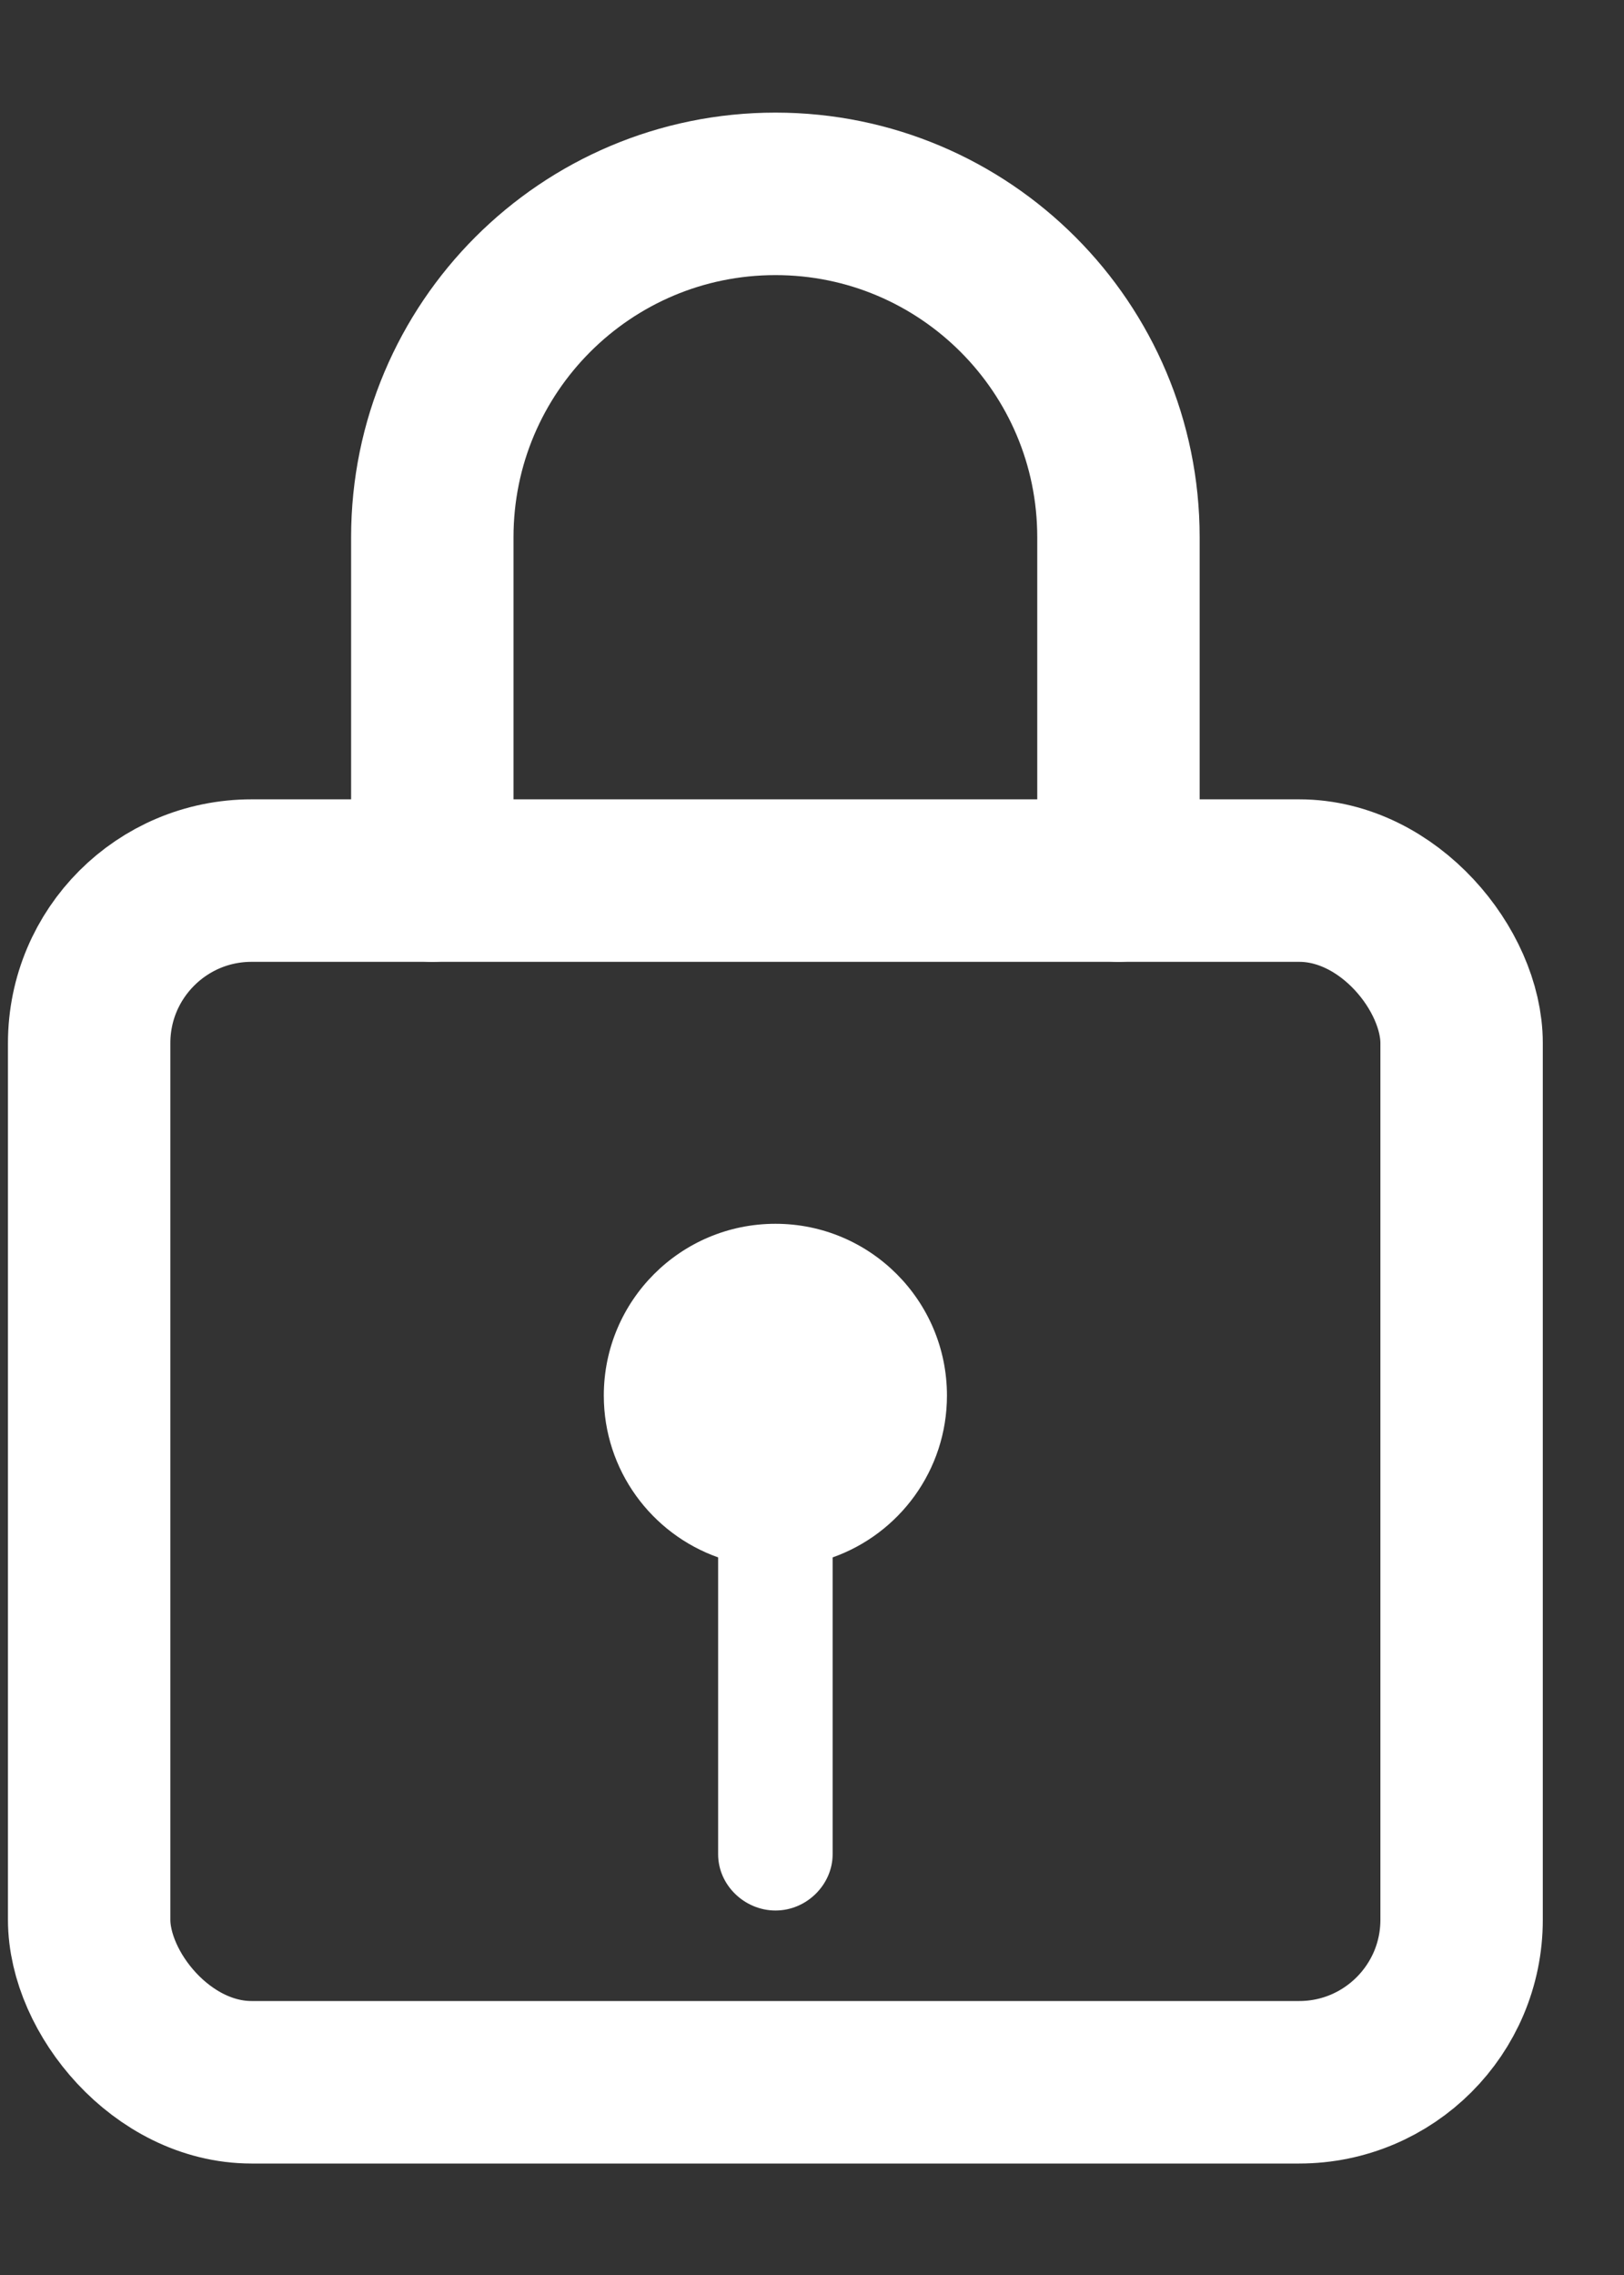
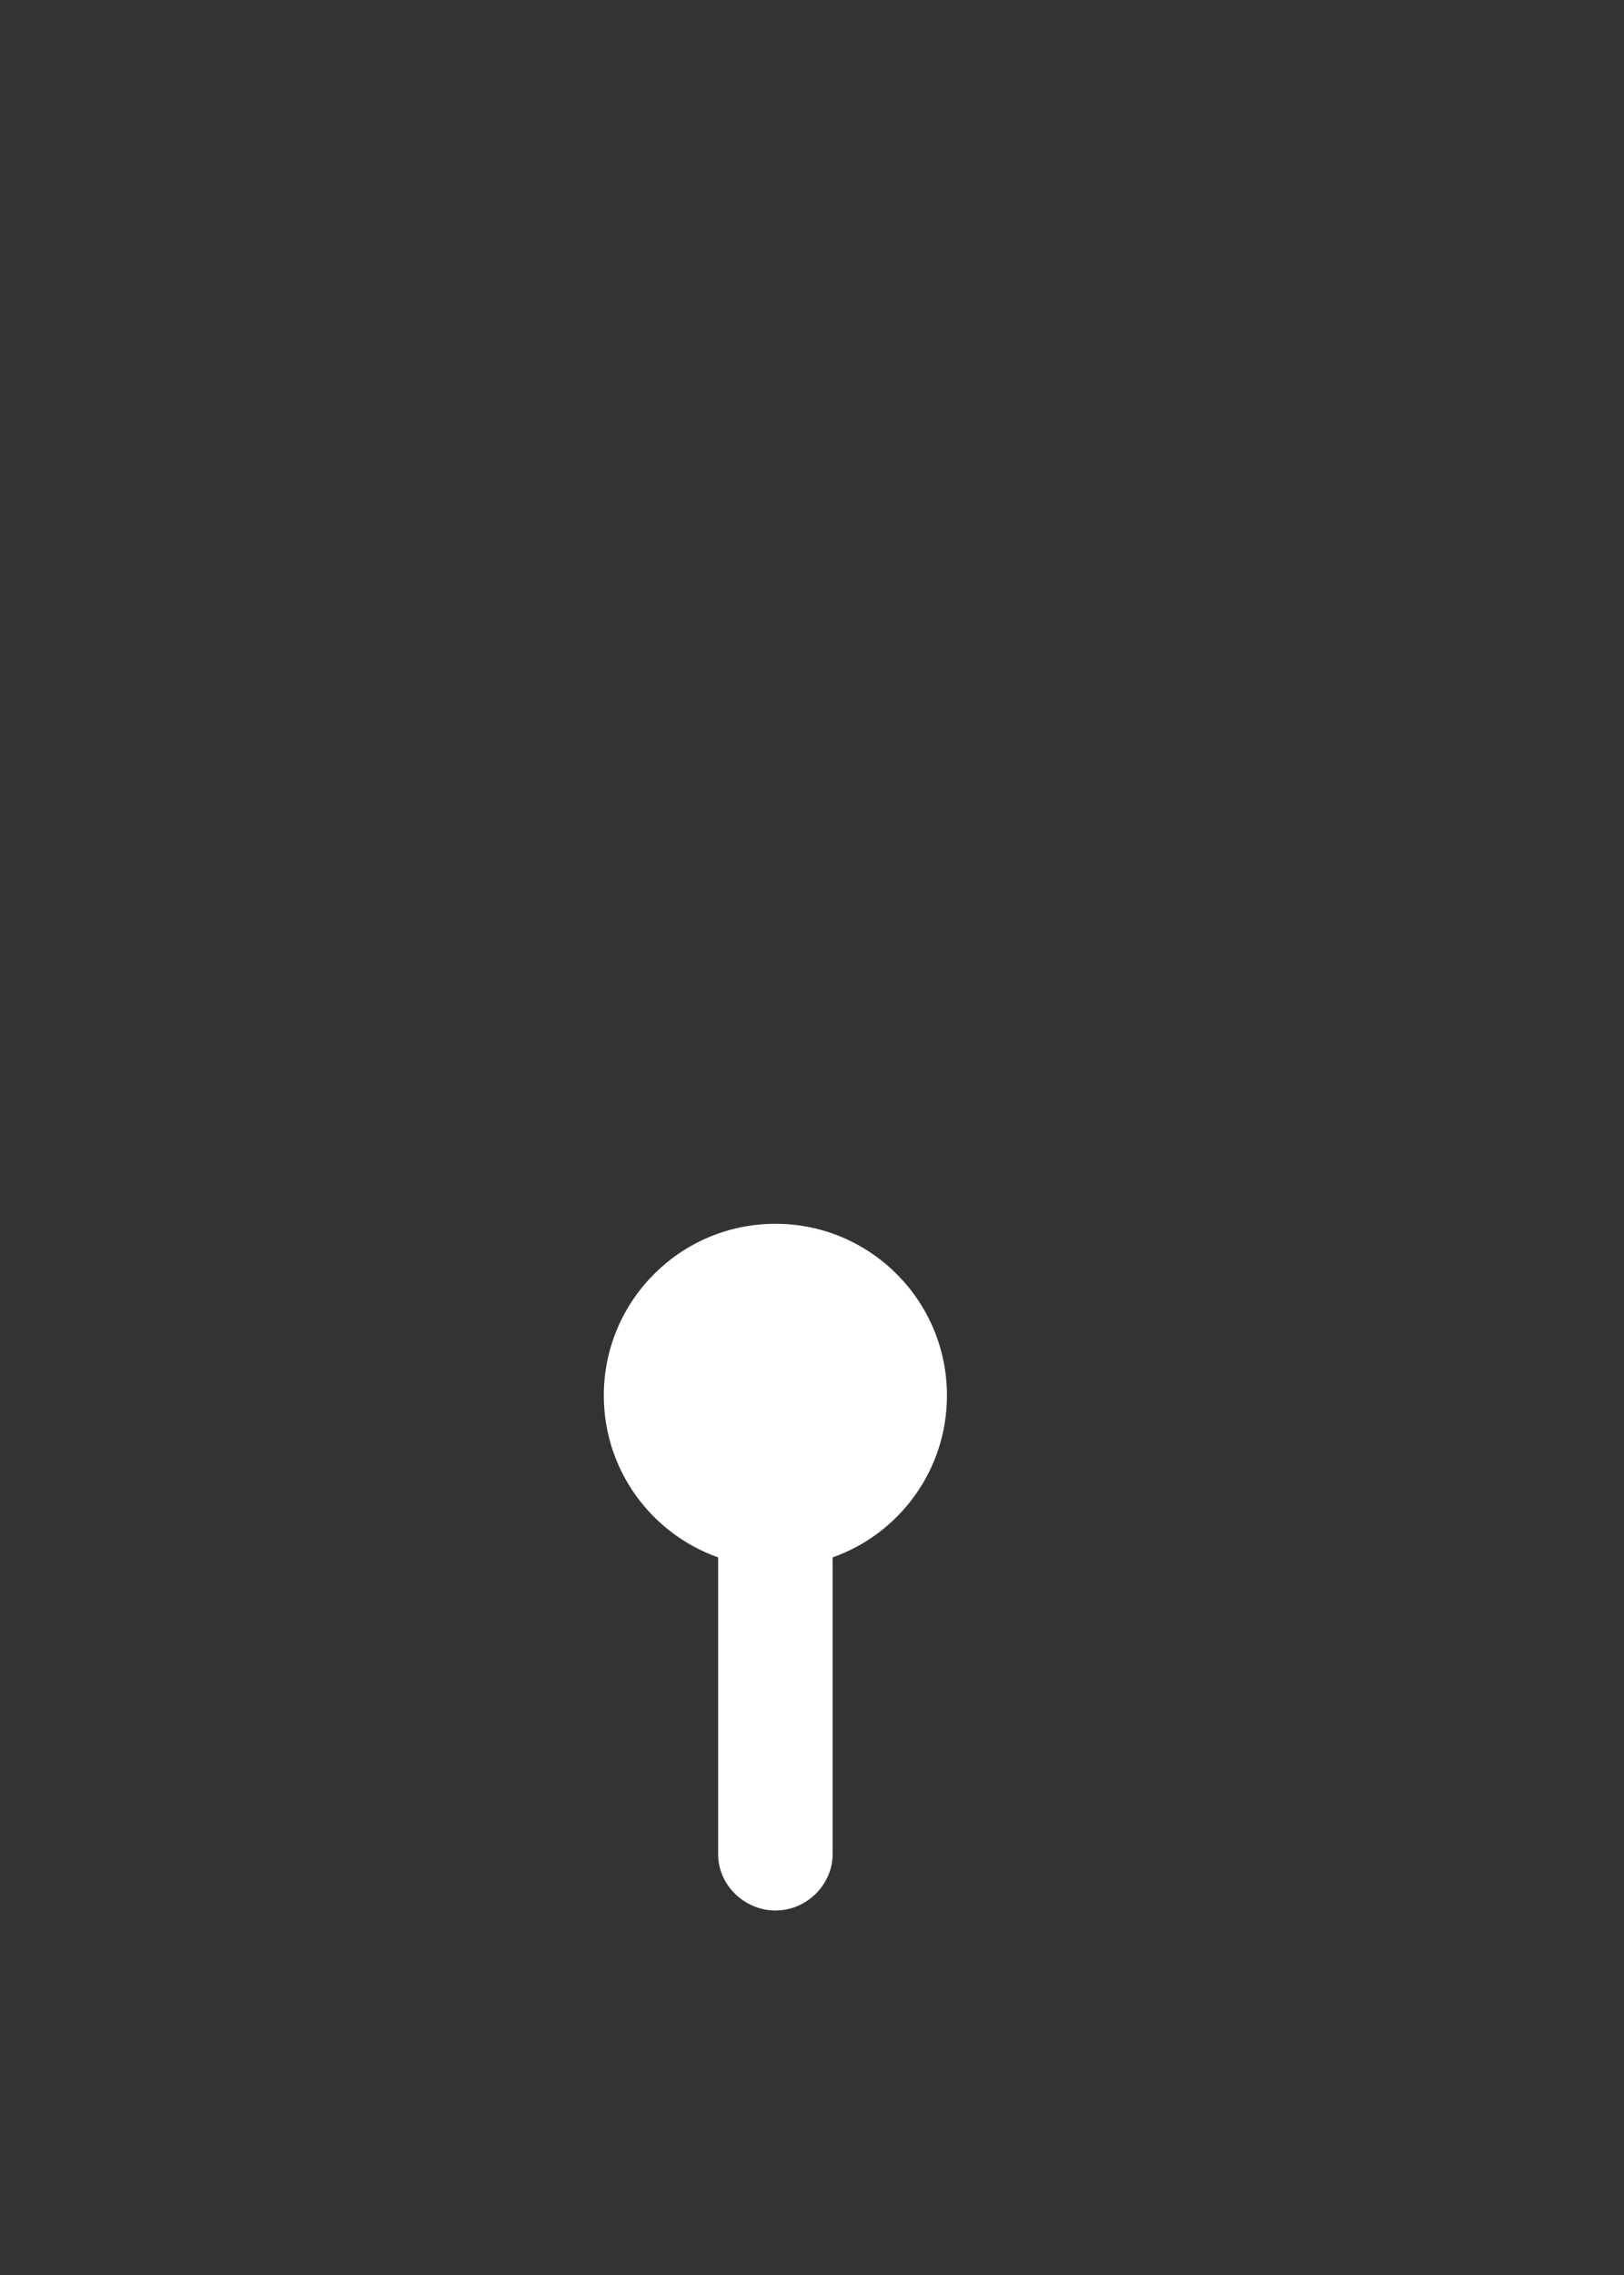
<svg xmlns="http://www.w3.org/2000/svg" width="10" height="14" viewBox="0 0 10 14" fill="none">
  <rect x="0" y="0" width="10" height="14" fill="#333333" stroke="none" />
  <path d="M4.422 9.584V11.411C4.422 11.602 4.586 11.757 4.775 11.757C4.969 11.757 5.127 11.596 5.127 11.411V9.584C5.537 9.439 5.831 9.048 5.831 8.588C5.831 8.004 5.358 7.531 4.775 7.531C4.191 7.531 3.718 8.004 3.718 8.588C3.718 9.048 4.012 9.439 4.422 9.584Z" fill="#FFFFFF" />
-   <rect x="0.549" y="5.419" width="8.451" height="7.395" rx="1" stroke="#FFFFFF" stroke-miterlimit="10" stroke-linecap="round" stroke-linejoin="round" />
-   <path d="M2.662 5.419V3.306C2.662 2.139 3.608 1.193 4.775 1.193V1.193C5.941 1.193 6.887 2.139 6.887 3.306V5.419" stroke="#FFFFFF" stroke-miterlimit="10" stroke-linecap="round" stroke-linejoin="round" />
</svg>